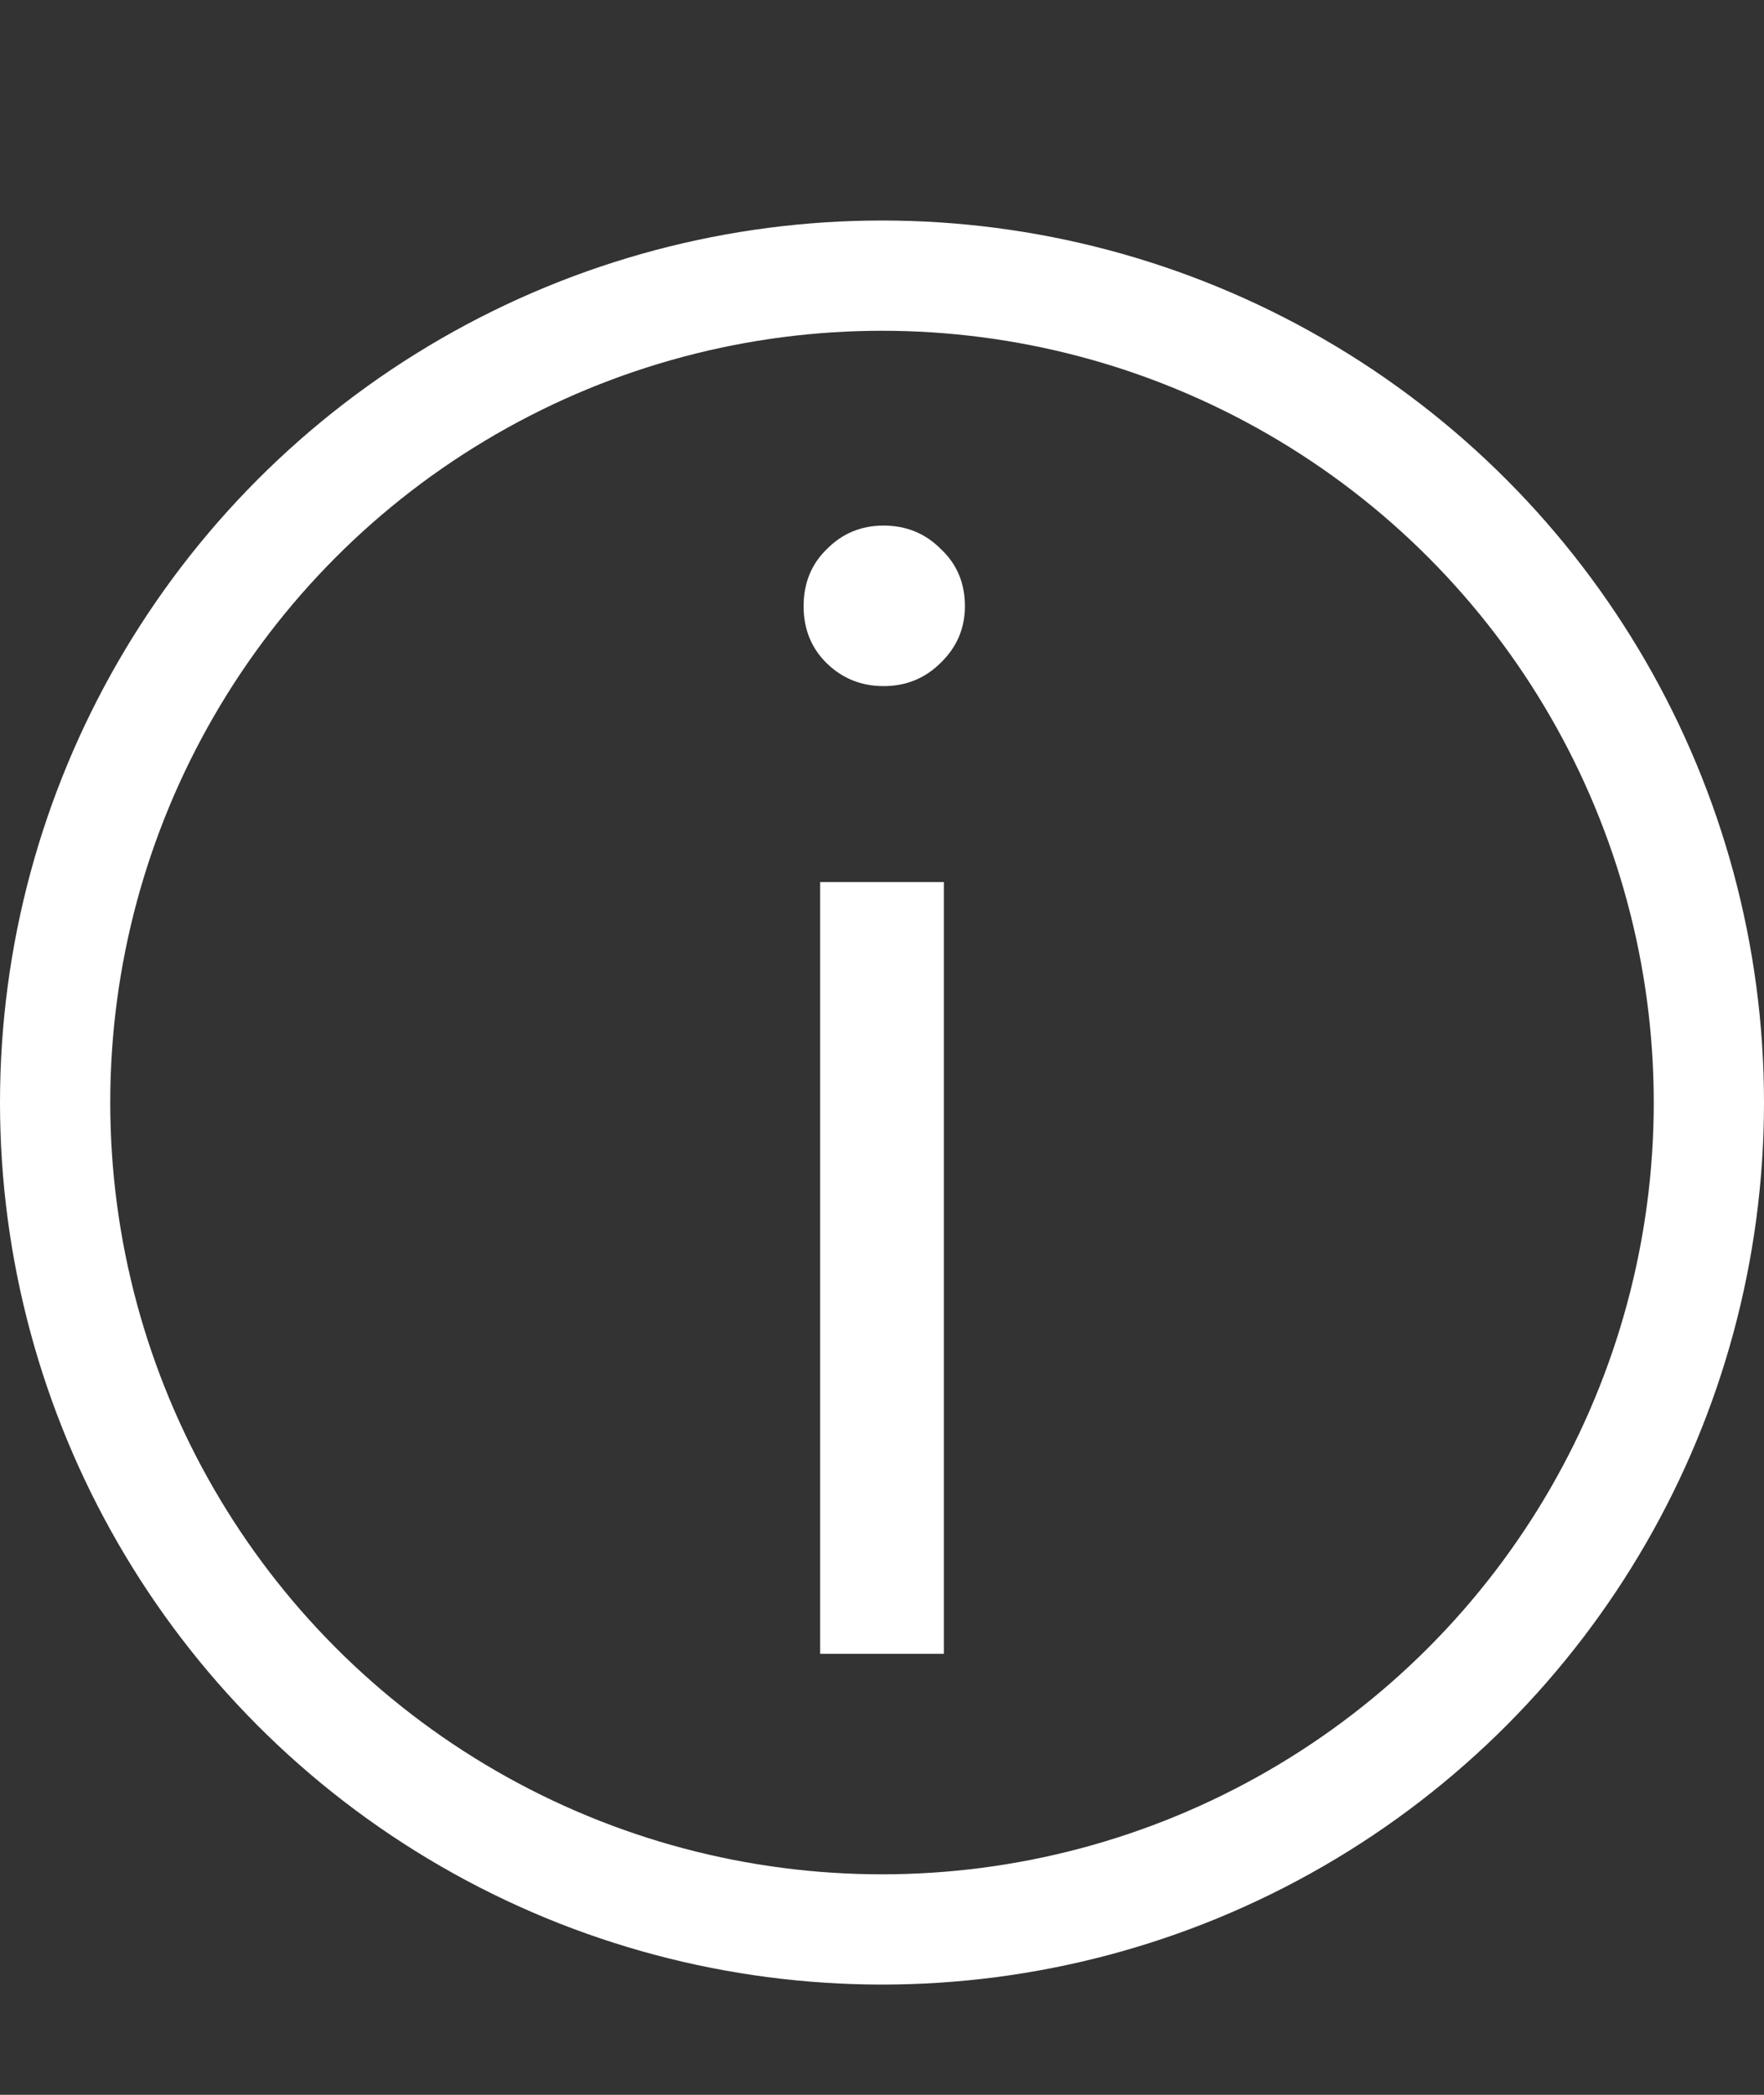
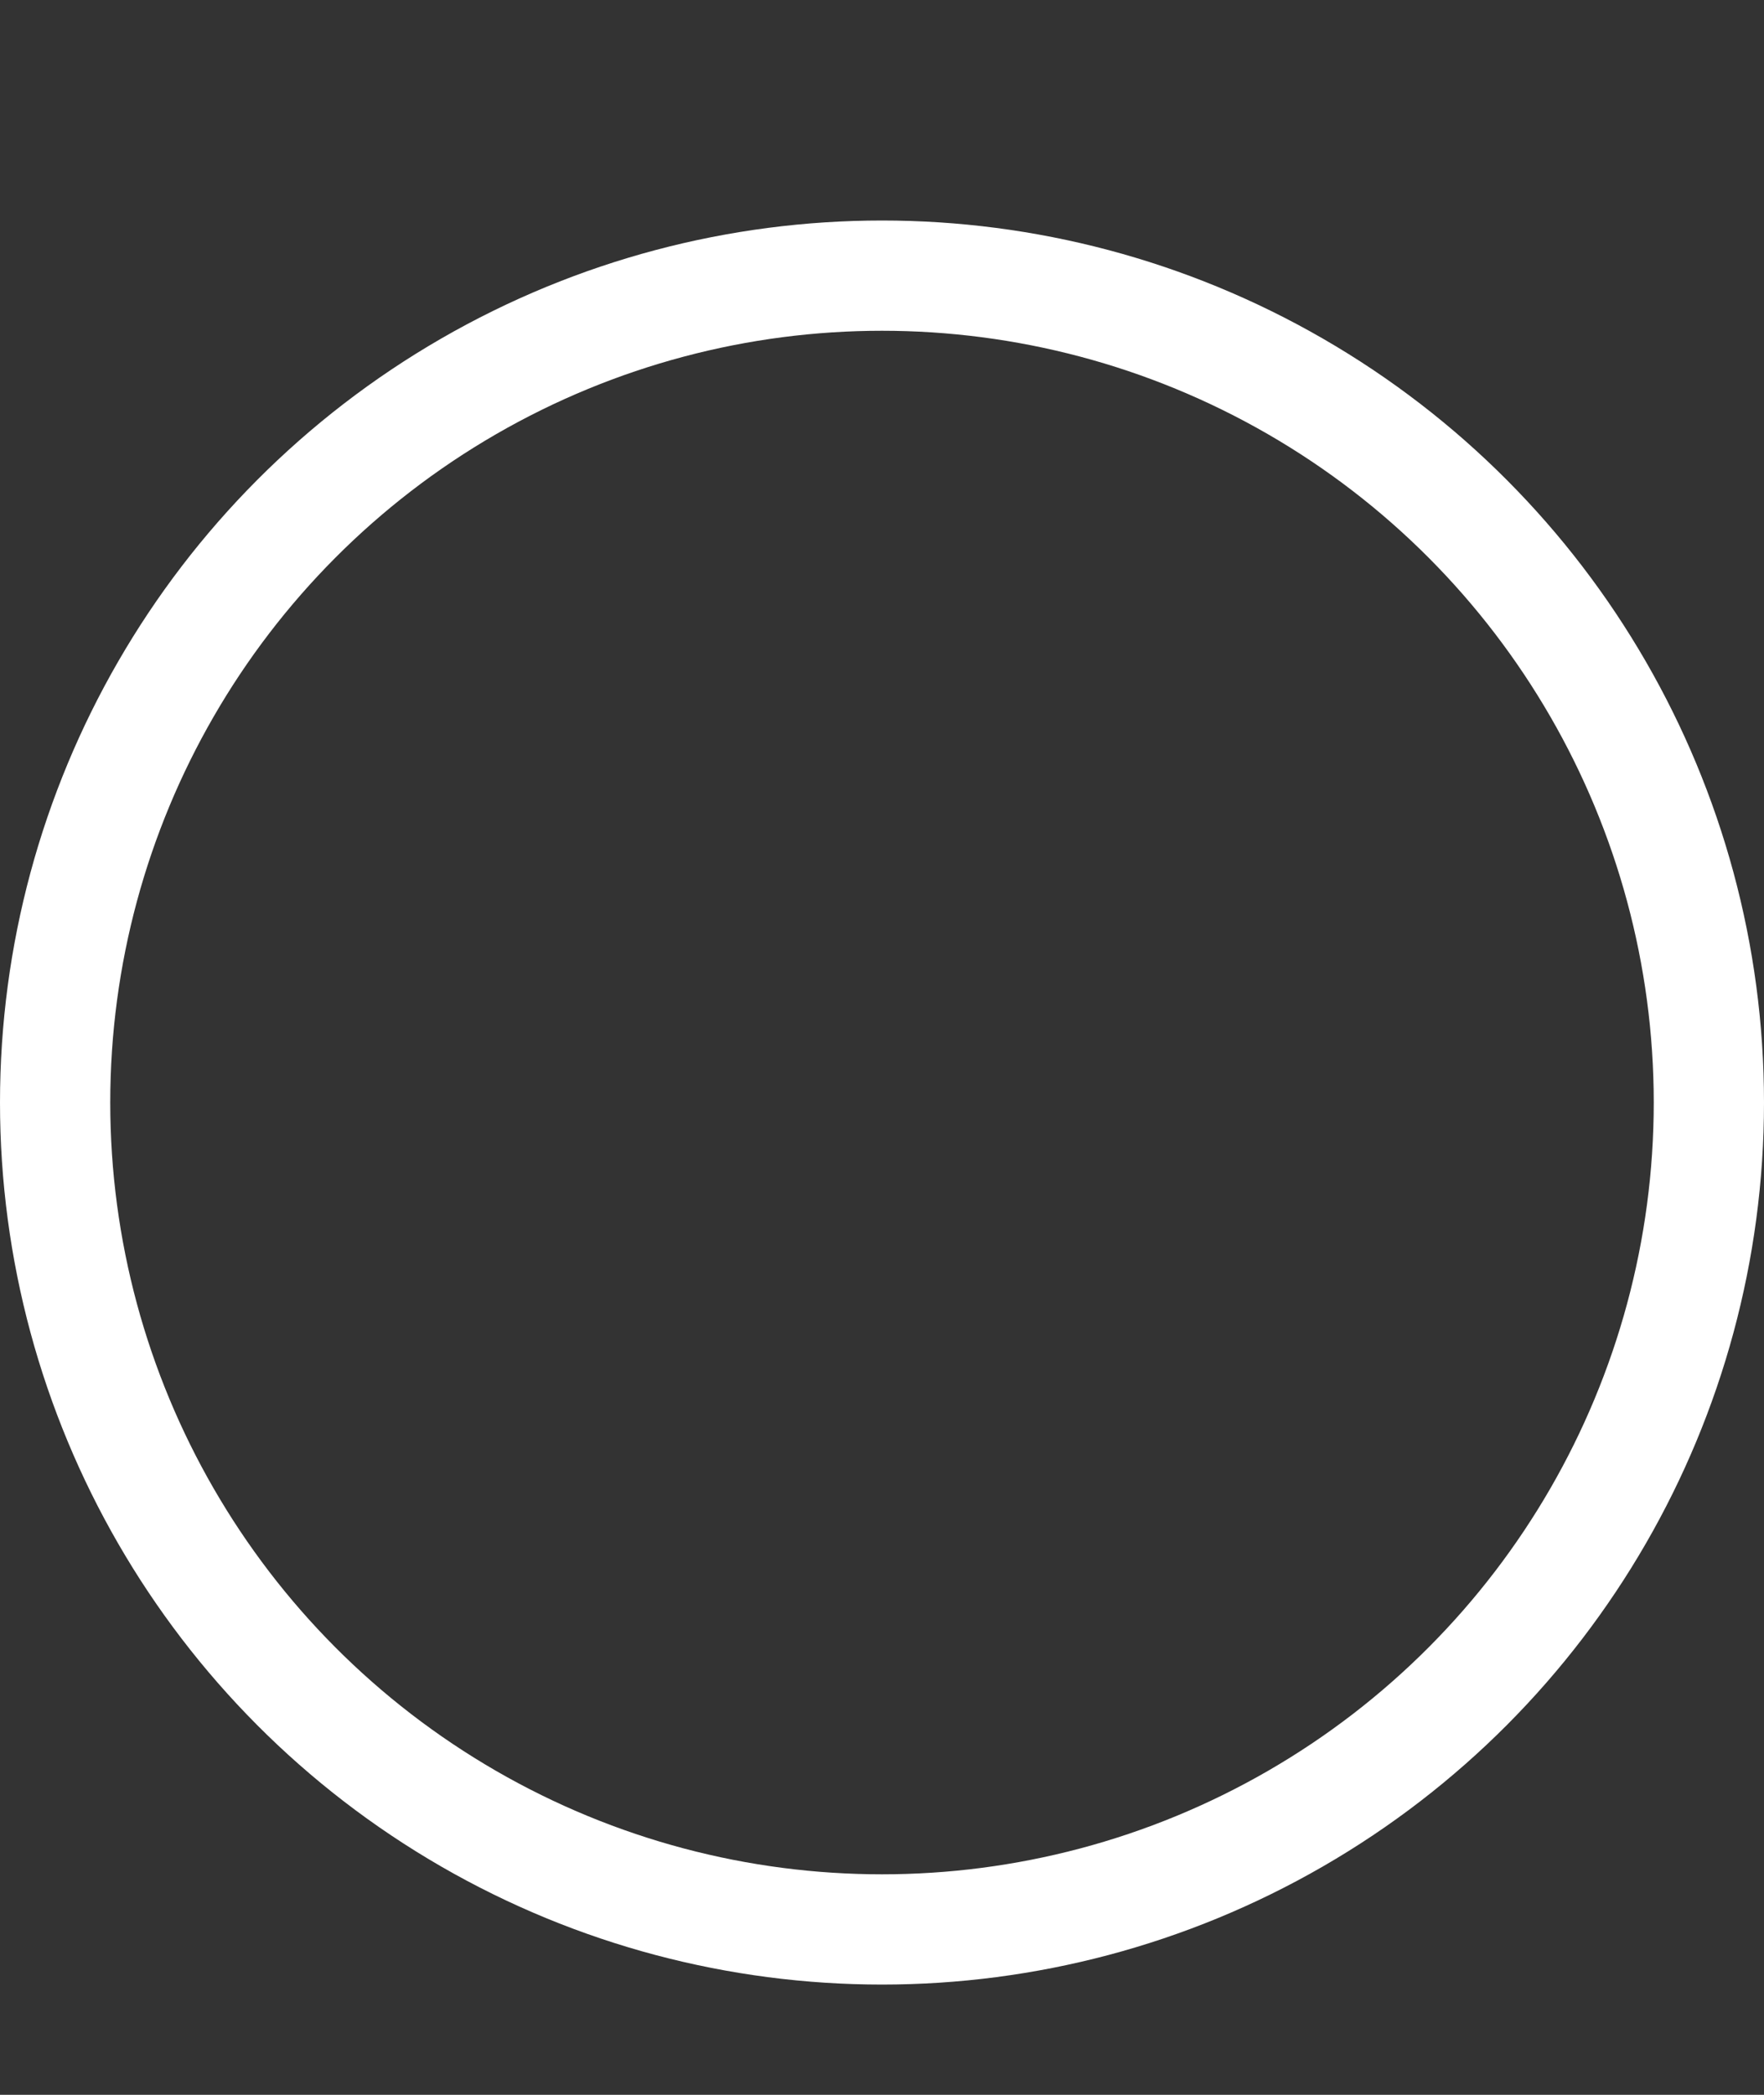
<svg xmlns="http://www.w3.org/2000/svg" width="16" height="19" viewBox="0 0 16 19" fill="none">
  <rect x="0" y="0" width="16" height="19" fill="#333333" stroke="none" />
-   <path d="M8.014 6.223C7.813 6.223 7.642 6.154 7.501 6.018C7.36 5.881 7.289 5.708 7.289 5.498C7.289 5.288 7.36 5.115 7.501 4.979C7.642 4.837 7.813 4.767 8.014 4.767C8.219 4.767 8.392 4.837 8.533 4.979C8.679 5.115 8.752 5.288 8.752 5.498C8.752 5.699 8.679 5.869 8.533 6.011C8.392 6.152 8.219 6.223 8.014 6.223ZM8.561 15H7.439V8H8.561V15Z" fill="white" />
  <circle cx="8" cy="10" r="7.5" stroke="white" />
</svg>